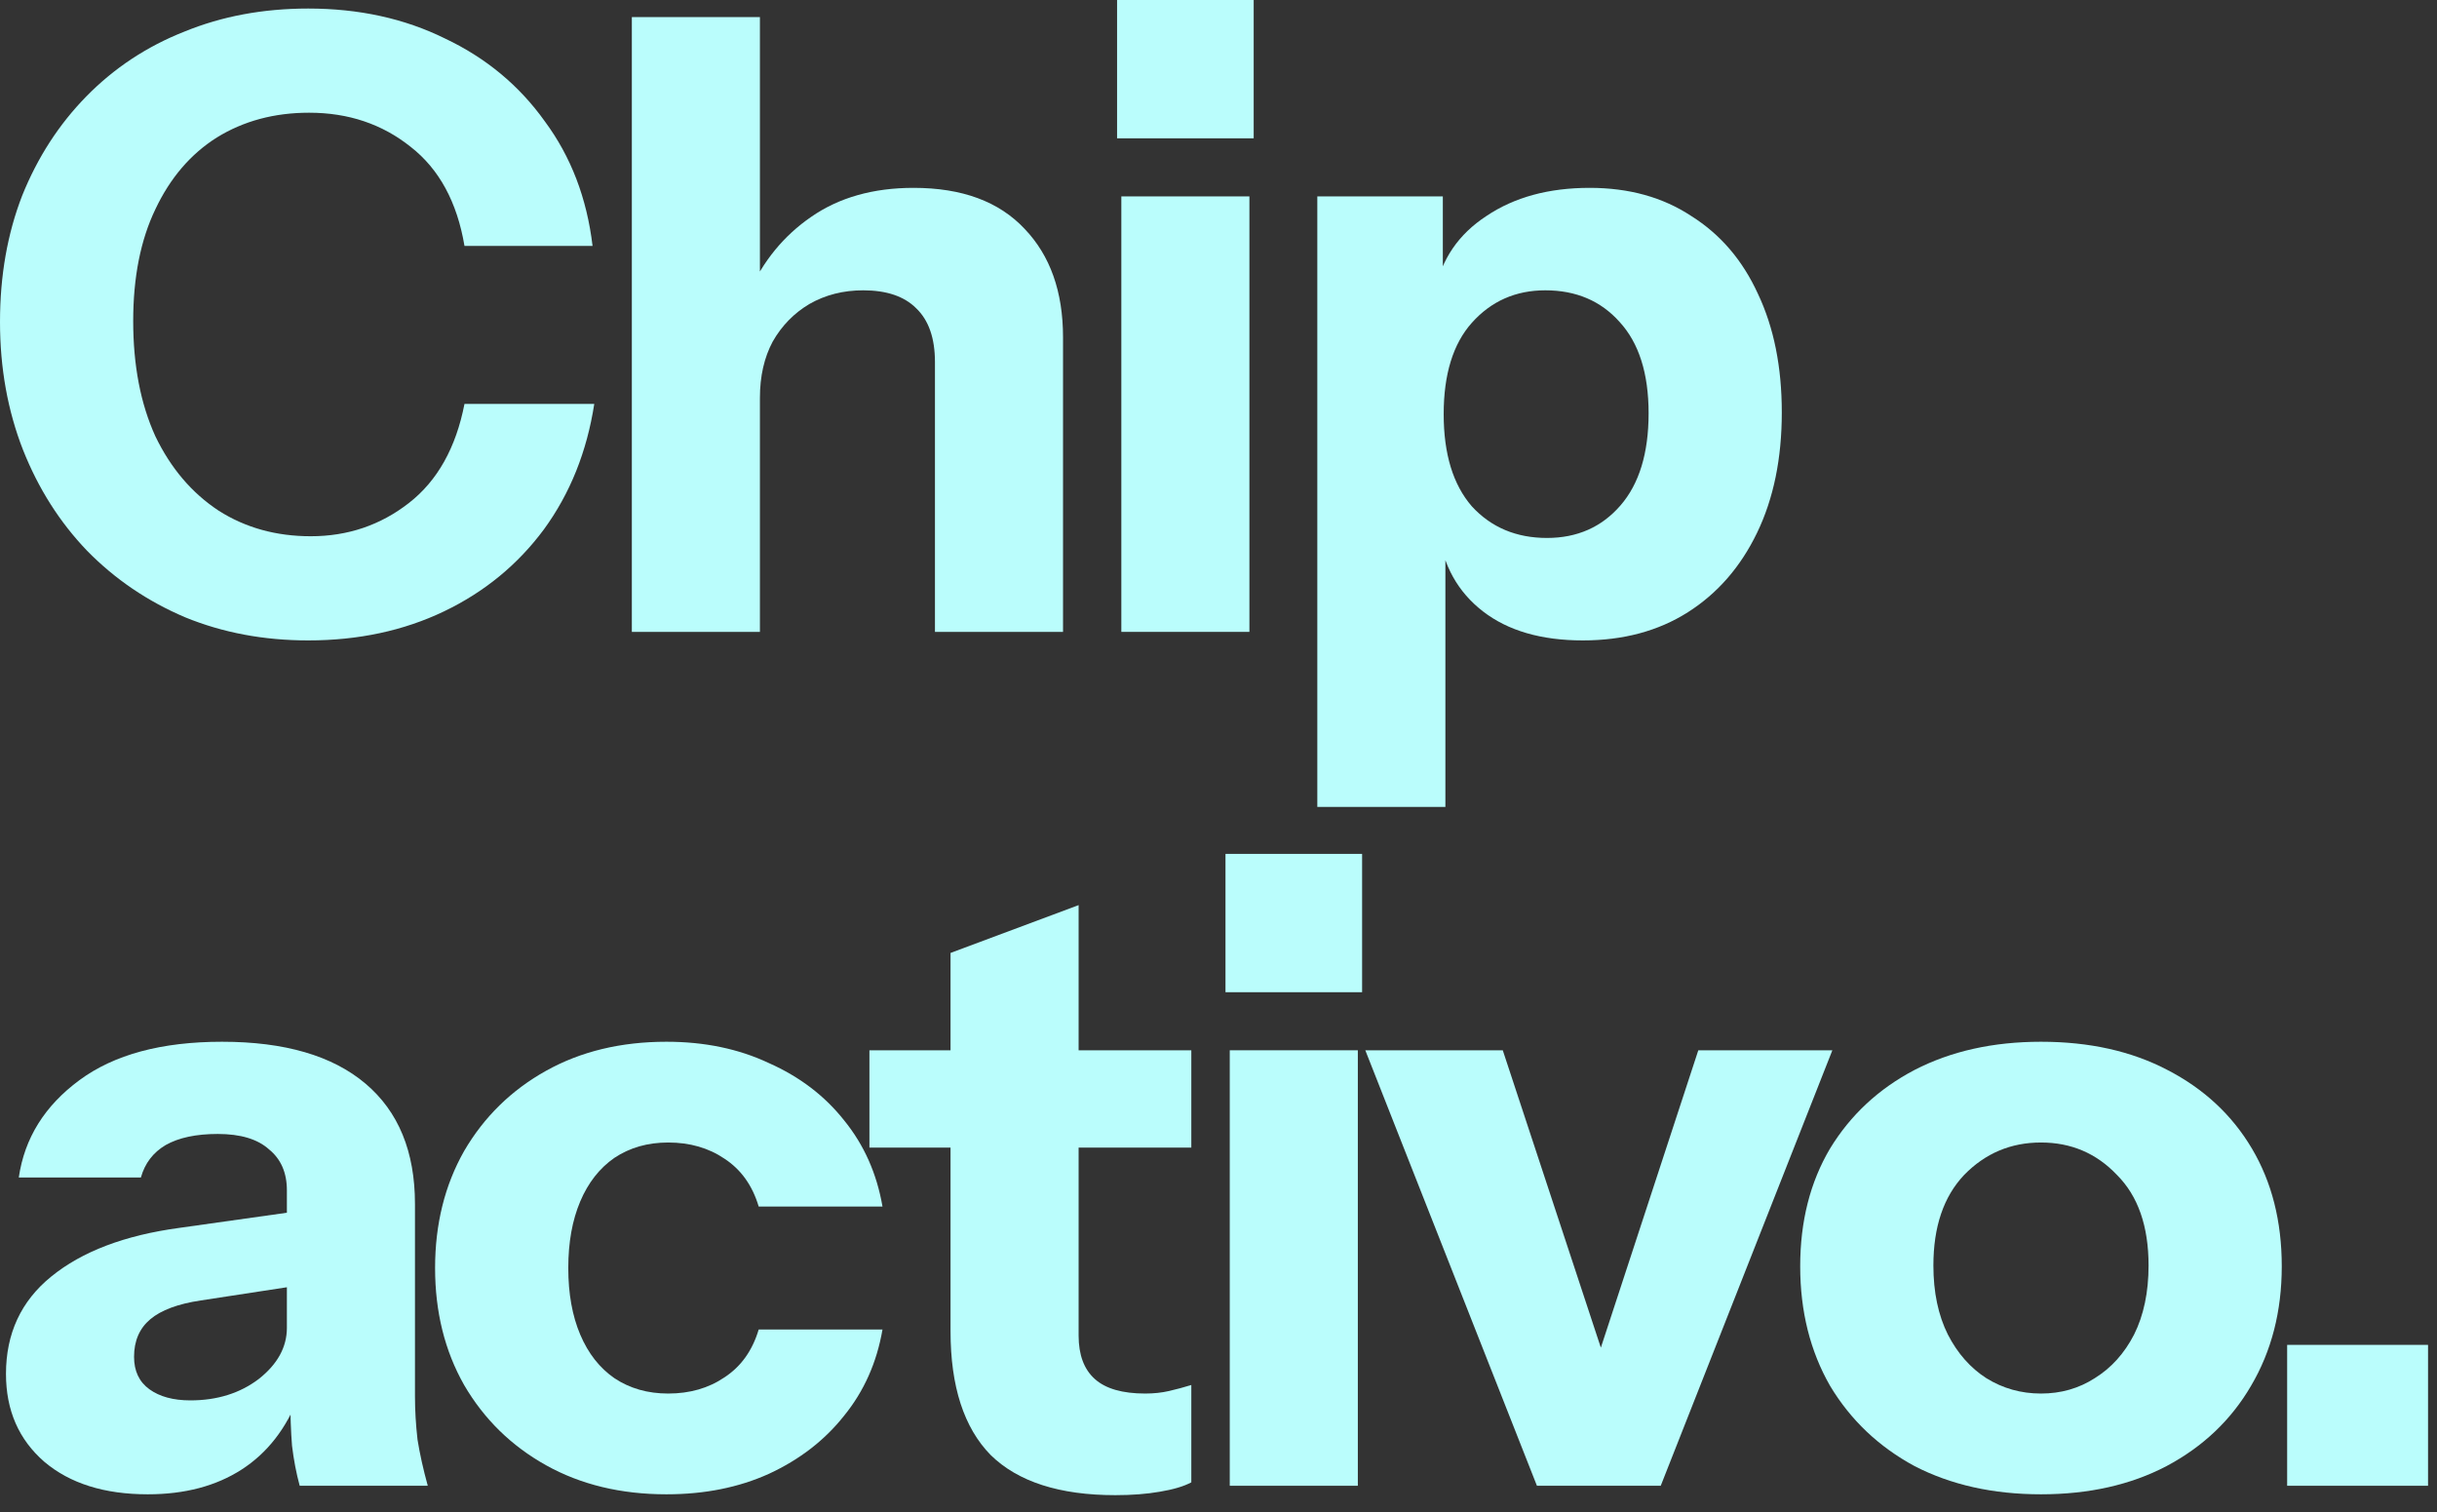
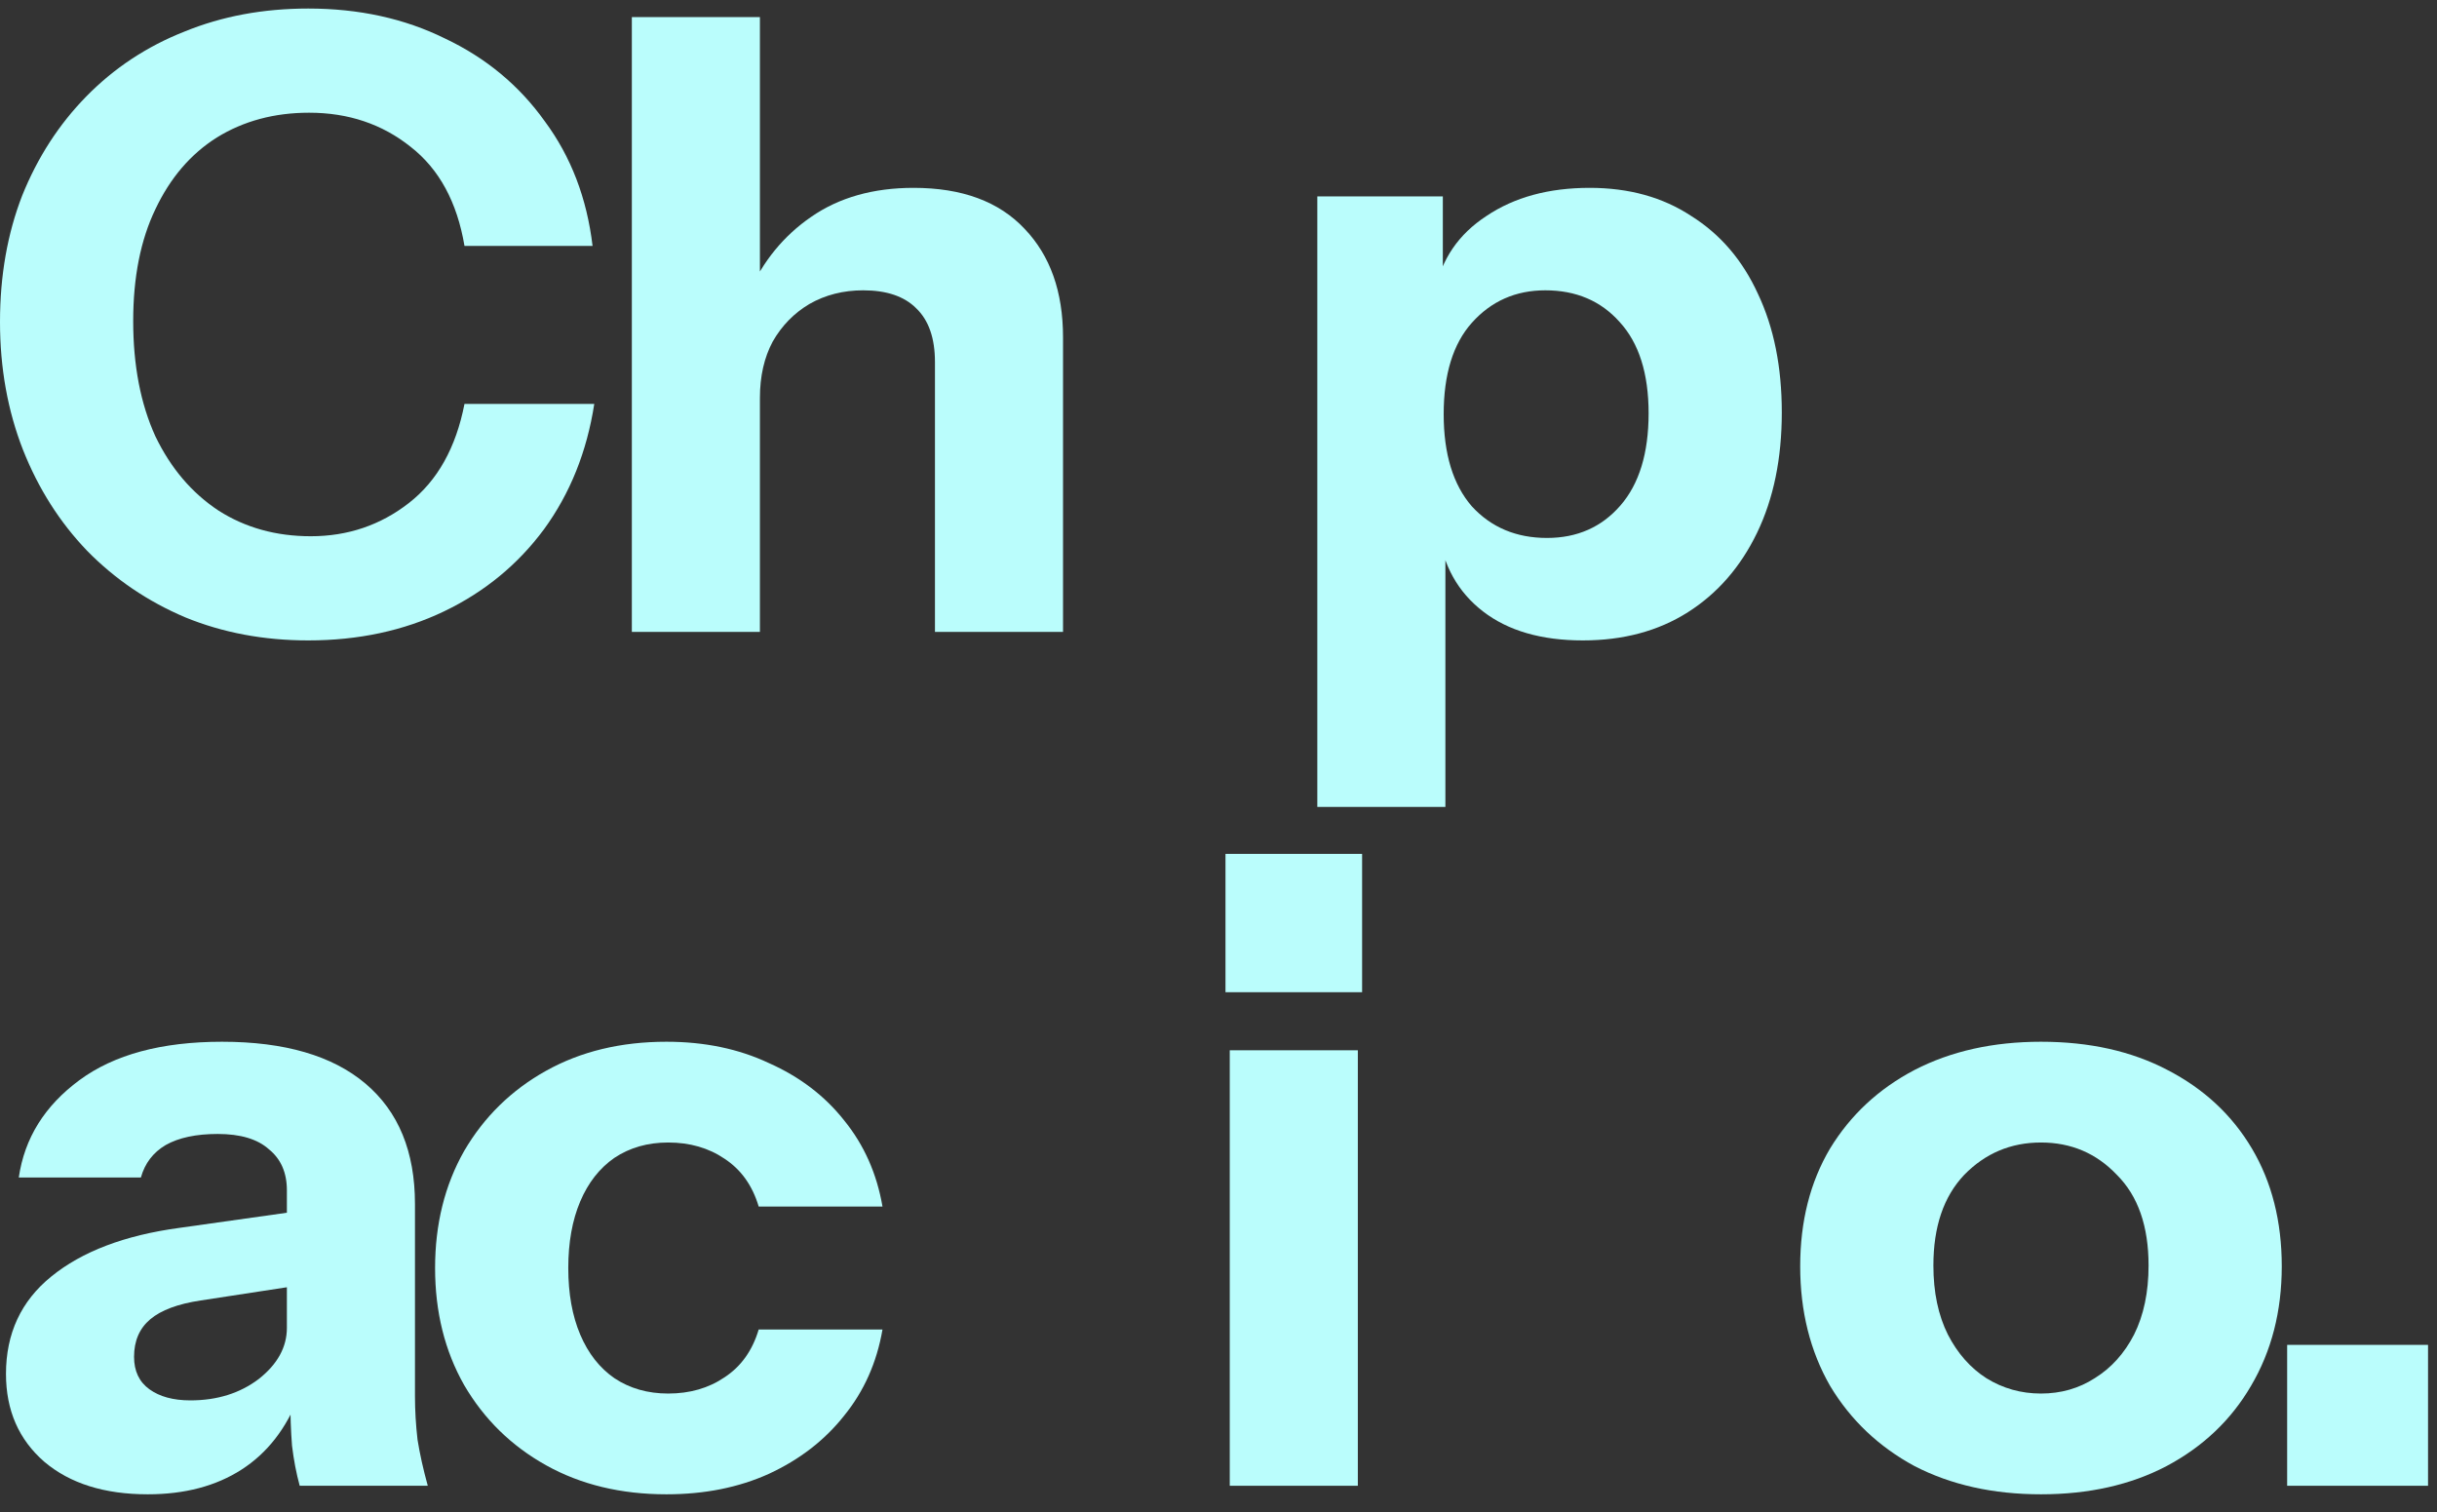
<svg xmlns="http://www.w3.org/2000/svg" fill="none" height="100%" overflow="visible" preserveAspectRatio="none" style="display: block;" viewBox="0 0 137 85" width="100%">
  <rect x="0" y="0" width="137" height="85" fill="#333333" stroke="none" />
  <g id="Visita un punto Yevo.">
    <path d="M128.576 83.52V75.6H136.496V83.52H128.576Z" fill="#BAFDFC" id="Vector" />
    <path d="M114.737 84C112.049 84 109.681 83.472 107.633 82.416C105.617 81.328 104.033 79.824 102.881 77.904C101.761 75.952 101.201 73.712 101.201 71.184C101.201 68.656 101.761 66.448 102.881 64.56C104.033 62.672 105.617 61.2 107.633 60.144C109.681 59.088 112.049 58.56 114.737 58.56C117.457 58.56 119.825 59.088 121.841 60.144C123.889 61.2 125.473 62.672 126.593 64.56C127.713 66.448 128.273 68.656 128.273 71.184C128.273 73.712 127.697 75.952 126.545 77.904C125.425 79.824 123.841 81.328 121.793 82.416C119.777 83.472 117.425 84 114.737 84ZM114.737 78.336C115.857 78.336 116.865 78.048 117.761 77.472C118.689 76.896 119.425 76.08 119.969 75.024C120.513 73.936 120.785 72.64 120.785 71.136C120.785 68.928 120.193 67.232 119.009 66.048C117.857 64.832 116.433 64.224 114.737 64.224C113.041 64.224 111.601 64.832 110.417 66.048C109.265 67.264 108.689 68.96 108.689 71.136C108.689 72.64 108.961 73.936 109.505 75.024C110.049 76.08 110.769 76.896 111.665 77.472C112.593 78.048 113.617 78.336 114.737 78.336Z" fill="#BAFDFC" id="Vector_2" />
-     <path d="M86.401 83.52L76.753 59.04H84.481L92.017 81.888H87.985L95.473 59.04H103.009L93.361 83.52H86.401Z" fill="#BAFDFC" id="Vector_3" />
    <path d="M69.133 83.52V59.04H76.333V83.52H69.133ZM68.893 55.776V48H76.573V55.776H68.893Z" fill="#BAFDFC" id="Vector_4" />
-     <path d="M62.7 84.048C59.564 84.048 57.228 83.296 55.692 81.792C54.188 80.256 53.436 77.936 53.436 74.832V53.568L60.636 50.88V75.072C60.636 76.16 60.94 76.976 61.548 77.52C62.156 78.064 63.1 78.336 64.38 78.336C64.86 78.336 65.308 78.288 65.724 78.192C66.14 78.096 66.556 77.984 66.972 77.856V83.328C66.556 83.552 65.964 83.728 65.196 83.856C64.46 83.984 63.628 84.048 62.7 84.048ZM48.876 64.512V59.04H66.972V64.512H48.876Z" fill="#BAFDFC" id="Vector_5" />
    <path d="M37.467 84C34.907 84 32.651 83.456 30.699 82.368C28.747 81.28 27.211 79.776 26.091 77.856C25.003 75.936 24.459 73.744 24.459 71.28C24.459 68.816 25.003 66.624 26.091 64.704C27.211 62.784 28.747 61.28 30.699 60.192C32.651 59.104 34.907 58.56 37.467 58.56C39.611 58.56 41.531 58.96 43.227 59.76C44.955 60.528 46.363 61.6 47.451 62.976C48.571 64.352 49.291 65.968 49.611 67.824H42.651C42.299 66.64 41.659 65.744 40.731 65.136C39.835 64.528 38.779 64.224 37.563 64.224C36.411 64.224 35.403 64.512 34.539 65.088C33.707 65.664 33.067 66.48 32.619 67.536C32.171 68.592 31.947 69.84 31.947 71.28C31.947 72.72 32.171 73.968 32.619 75.024C33.067 76.08 33.707 76.896 34.539 77.472C35.403 78.048 36.411 78.336 37.563 78.336C38.779 78.336 39.835 78.032 40.731 77.424C41.659 76.816 42.299 75.92 42.651 74.736H49.611C49.291 76.592 48.571 78.208 47.451 79.584C46.363 80.96 44.955 82.048 43.227 82.848C41.531 83.616 39.611 84 37.467 84Z" fill="#BAFDFC" id="Vector_6" />
    <path d="M16.848 83.52C16.656 82.816 16.512 82.064 16.416 81.264C16.352 80.464 16.32 79.536 16.32 78.48H16.128V66.912C16.128 65.92 15.792 65.152 15.12 64.608C14.48 64.032 13.52 63.744 12.24 63.744C11.024 63.744 10.048 63.952 9.312 64.368C8.608 64.784 8.144 65.392 7.92 66.192H1.056C1.376 63.984 2.512 62.16 4.464 60.72C6.416 59.28 9.088 58.56 12.48 58.56C16 58.56 18.688 59.344 20.544 60.912C22.4 62.48 23.328 64.736 23.328 67.68V78.48C23.328 79.28 23.376 80.096 23.472 80.928C23.6 81.728 23.792 82.592 24.048 83.52H16.848ZM8.304 84C5.872 84 3.936 83.392 2.496 82.176C1.056 80.928 0.336 79.28 0.336 77.232C0.336 74.96 1.184 73.136 2.88 71.76C4.608 70.352 7.008 69.44 10.08 69.024L17.232 68.016V72.192L11.28 73.104C10 73.296 9.056 73.648 8.448 74.16C7.84 74.672 7.536 75.376 7.536 76.272C7.536 77.072 7.824 77.68 8.4 78.096C8.976 78.512 9.744 78.72 10.704 78.72C12.208 78.72 13.488 78.32 14.544 77.52C15.6 76.688 16.128 75.728 16.128 74.64L16.8 78.48C16.096 80.304 15.024 81.68 13.584 82.608C12.144 83.536 10.384 84 8.304 84Z" fill="#BAFDFC" id="Vector_7" />
    <path d="M88.983 36C86.647 36 84.775 35.456 83.367 34.368C81.959 33.28 81.127 31.792 80.871 29.904L81.255 29.856V45.36H74.055V11.04H81.111V16.464L80.679 16.368C81.031 14.576 81.991 13.168 83.559 12.144C85.127 11.088 87.063 10.56 89.367 10.56C91.575 10.56 93.479 11.088 95.079 12.144C96.711 13.168 97.959 14.624 98.823 16.512C99.719 18.4 100.167 20.624 100.167 23.184C100.167 25.776 99.703 28.032 98.775 29.952C97.847 31.872 96.551 33.36 94.887 34.416C93.223 35.472 91.255 36 88.983 36ZM86.967 30.24C88.663 30.24 90.039 29.632 91.095 28.416C92.151 27.2 92.679 25.472 92.679 23.232C92.679 20.992 92.135 19.28 91.047 18.096C89.991 16.912 88.599 16.32 86.871 16.32C85.207 16.32 83.831 16.928 82.743 18.144C81.687 19.328 81.159 21.04 81.159 23.28C81.159 25.52 81.687 27.248 82.743 28.464C83.831 29.648 85.239 30.24 86.967 30.24Z" fill="#BAFDFC" id="Vector_8" />
-     <path d="M63.038 35.52V11.04H70.238V35.52H63.038ZM62.798 7.776V4.57764e-05H70.478V7.776H62.798Z" fill="#BAFDFC" id="Vector_9" />
    <path d="M35.52 35.52V0.96H42.72V35.52H35.52ZM52.56 35.52V20.352C52.56 19.008 52.208 18 51.504 17.328C50.832 16.656 49.84 16.32 48.528 16.32C47.408 16.32 46.4 16.576 45.504 17.088C44.64 17.6 43.952 18.304 43.44 19.2C42.96 20.096 42.72 21.152 42.72 22.368L42.096 16.464C42.896 14.672 44.064 13.248 45.6 12.192C47.168 11.104 49.088 10.56 51.36 10.56C54.08 10.56 56.16 11.328 57.6 12.864C59.04 14.368 59.76 16.4 59.76 18.96V35.52H52.56Z" fill="#BAFDFC" id="Vector_10" />
    <path d="M17.328 36C14.832 36 12.528 35.568 10.416 34.704C8.304 33.808 6.464 32.56 4.896 30.96C3.36 29.36 2.16 27.472 1.296 25.296C0.432 23.088 5.72205e-05 20.688 5.72205e-05 18.096C5.72205e-05 15.504 0.416 13.136 1.248 10.992C2.112 8.848 3.312 6.992 4.848 5.424C6.416 3.824 8.256 2.608 10.368 1.776C12.48 0.912 14.8 0.48 17.328 0.48C20.176 0.48 22.736 1.04 25.008 2.16C27.312 3.248 29.184 4.8 30.624 6.816C32.096 8.8 32.992 11.136 33.312 13.824H26.112C25.696 11.36 24.688 9.504 23.088 8.256C21.488 6.976 19.584 6.336 17.376 6.336C15.424 6.336 13.696 6.8 12.192 7.728C10.72 8.656 9.568 10 8.736 11.76C7.904 13.488 7.488 15.584 7.488 18.048C7.488 20.544 7.904 22.704 8.736 24.528C9.6 26.32 10.784 27.712 12.288 28.704C13.792 29.664 15.52 30.144 17.472 30.144C19.552 30.144 21.392 29.52 22.992 28.272C24.592 27.024 25.632 25.168 26.112 22.704H33.408C32.992 25.392 32.048 27.744 30.576 29.76C29.104 31.744 27.232 33.28 24.96 34.368C22.688 35.456 20.144 36 17.328 36Z" fill="#BAFDFC" id="Vector_11" />
  </g>
</svg>